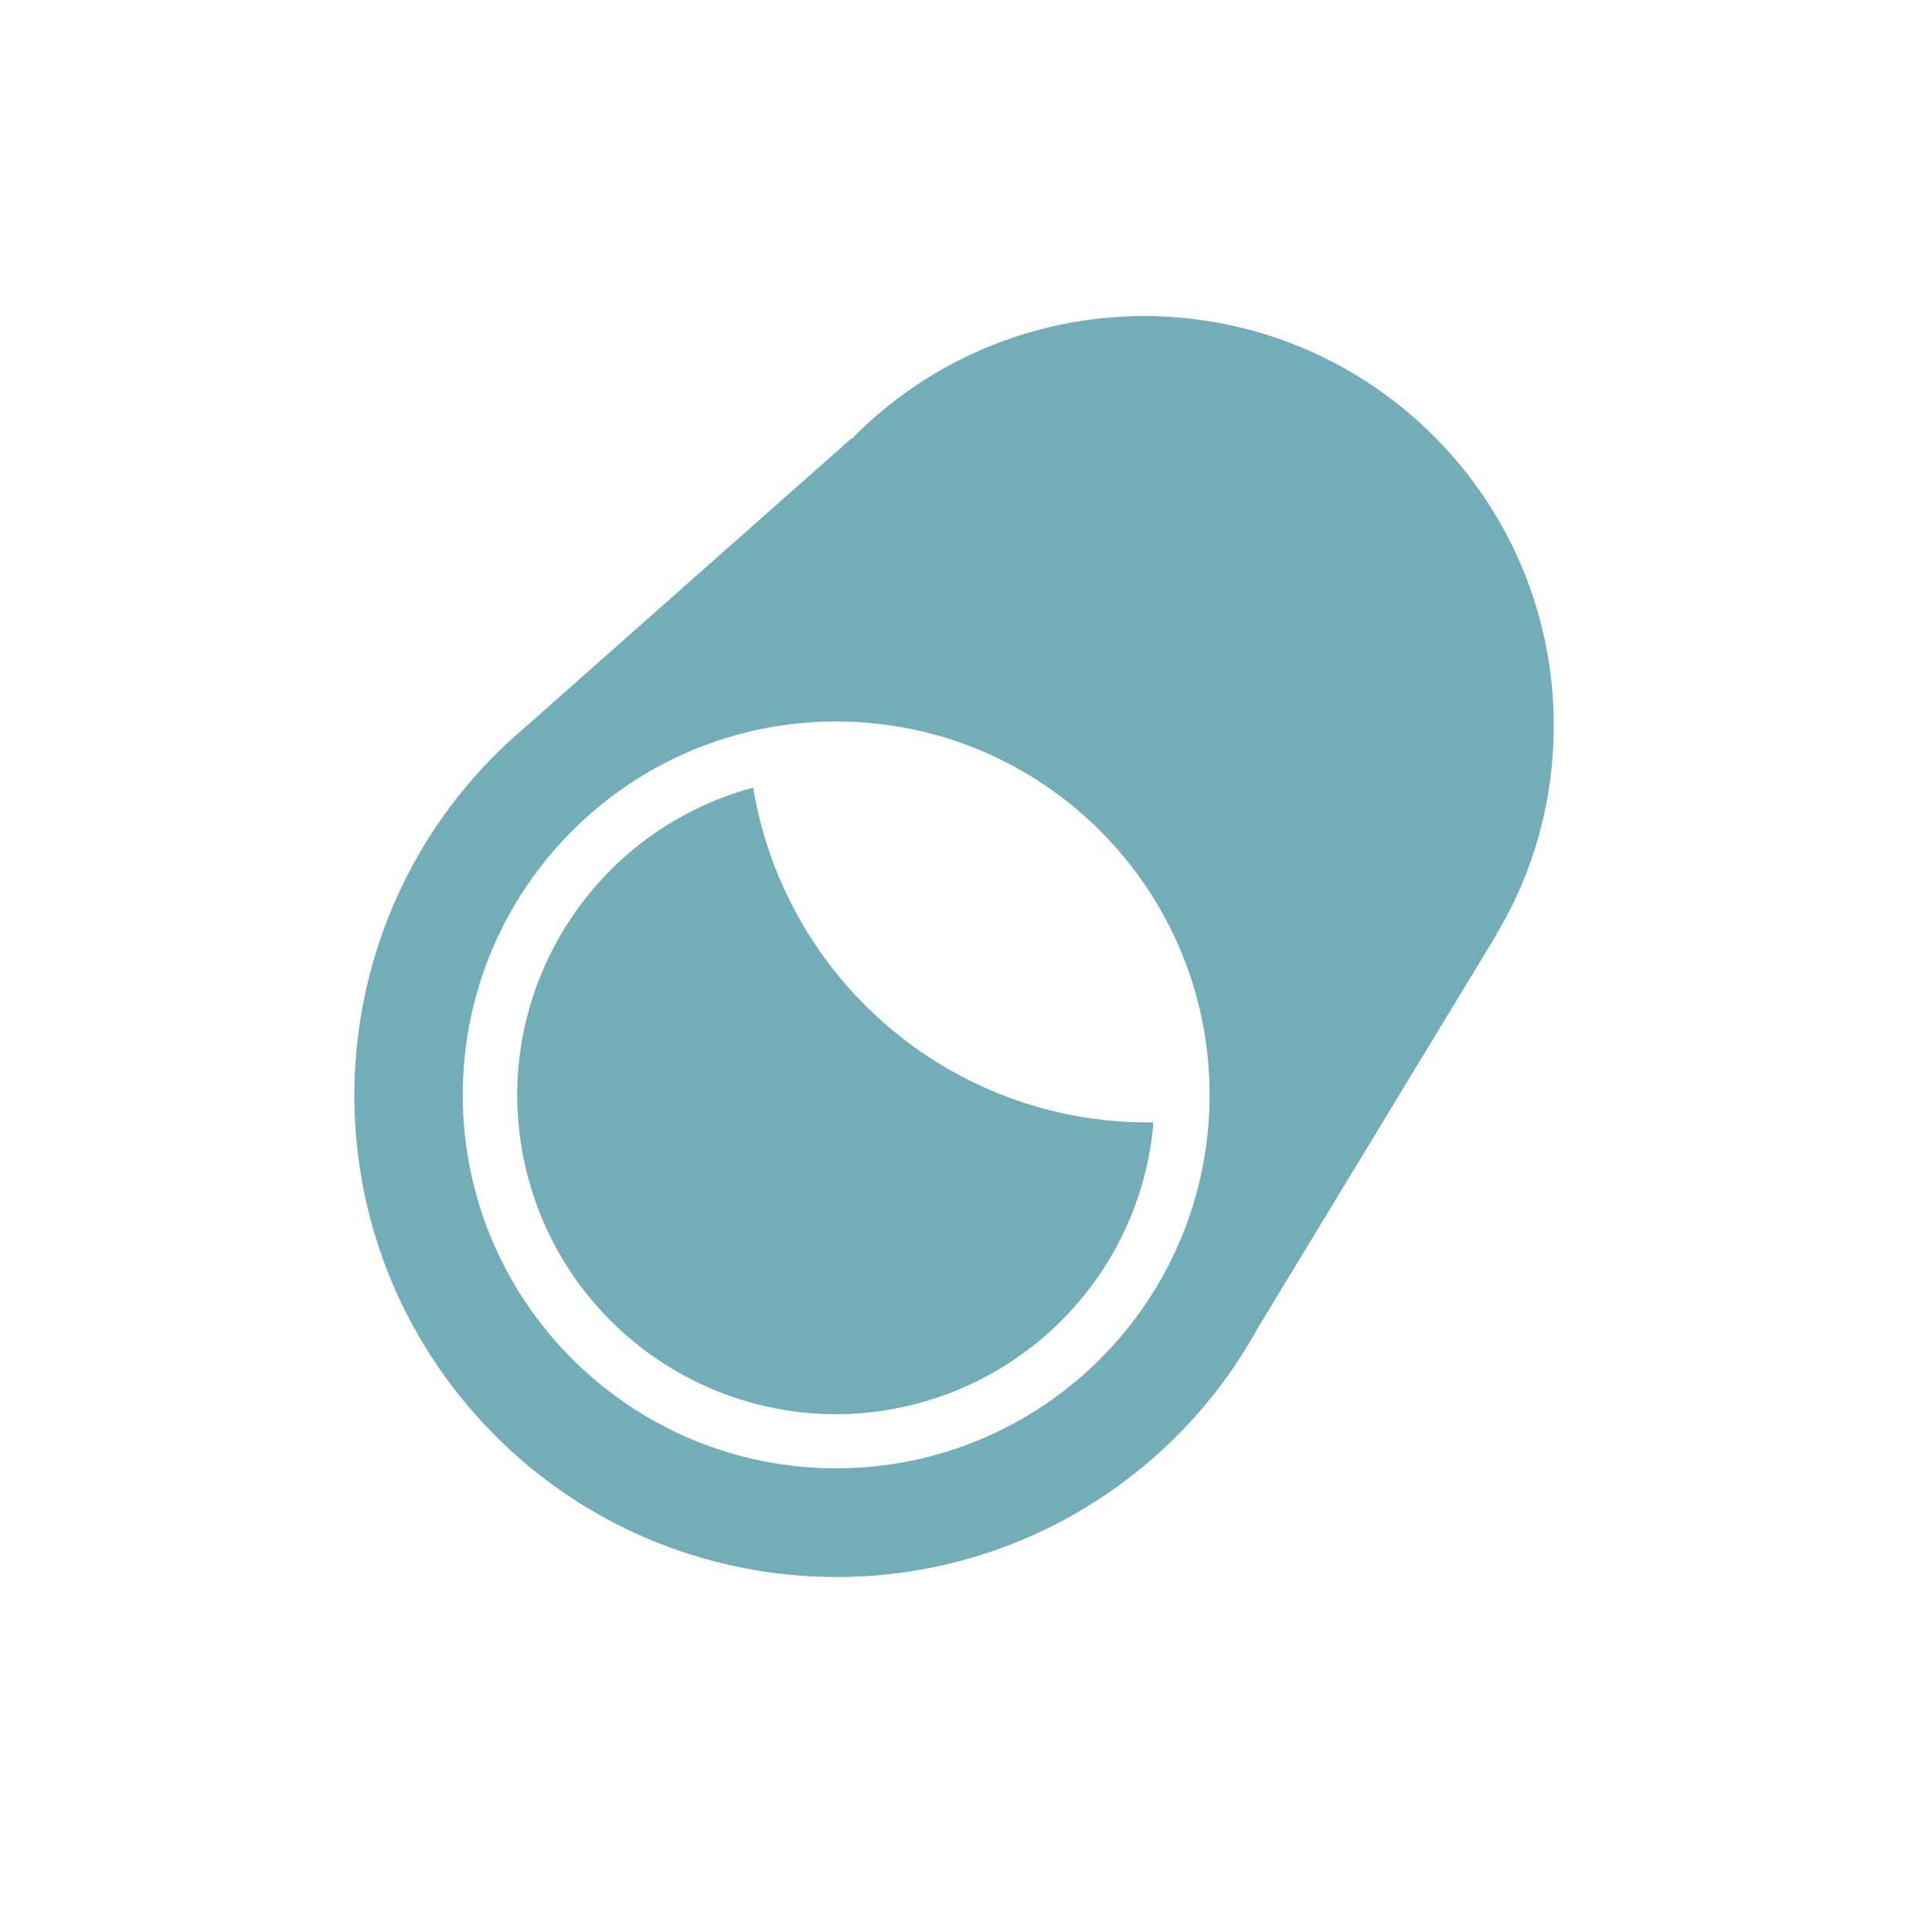
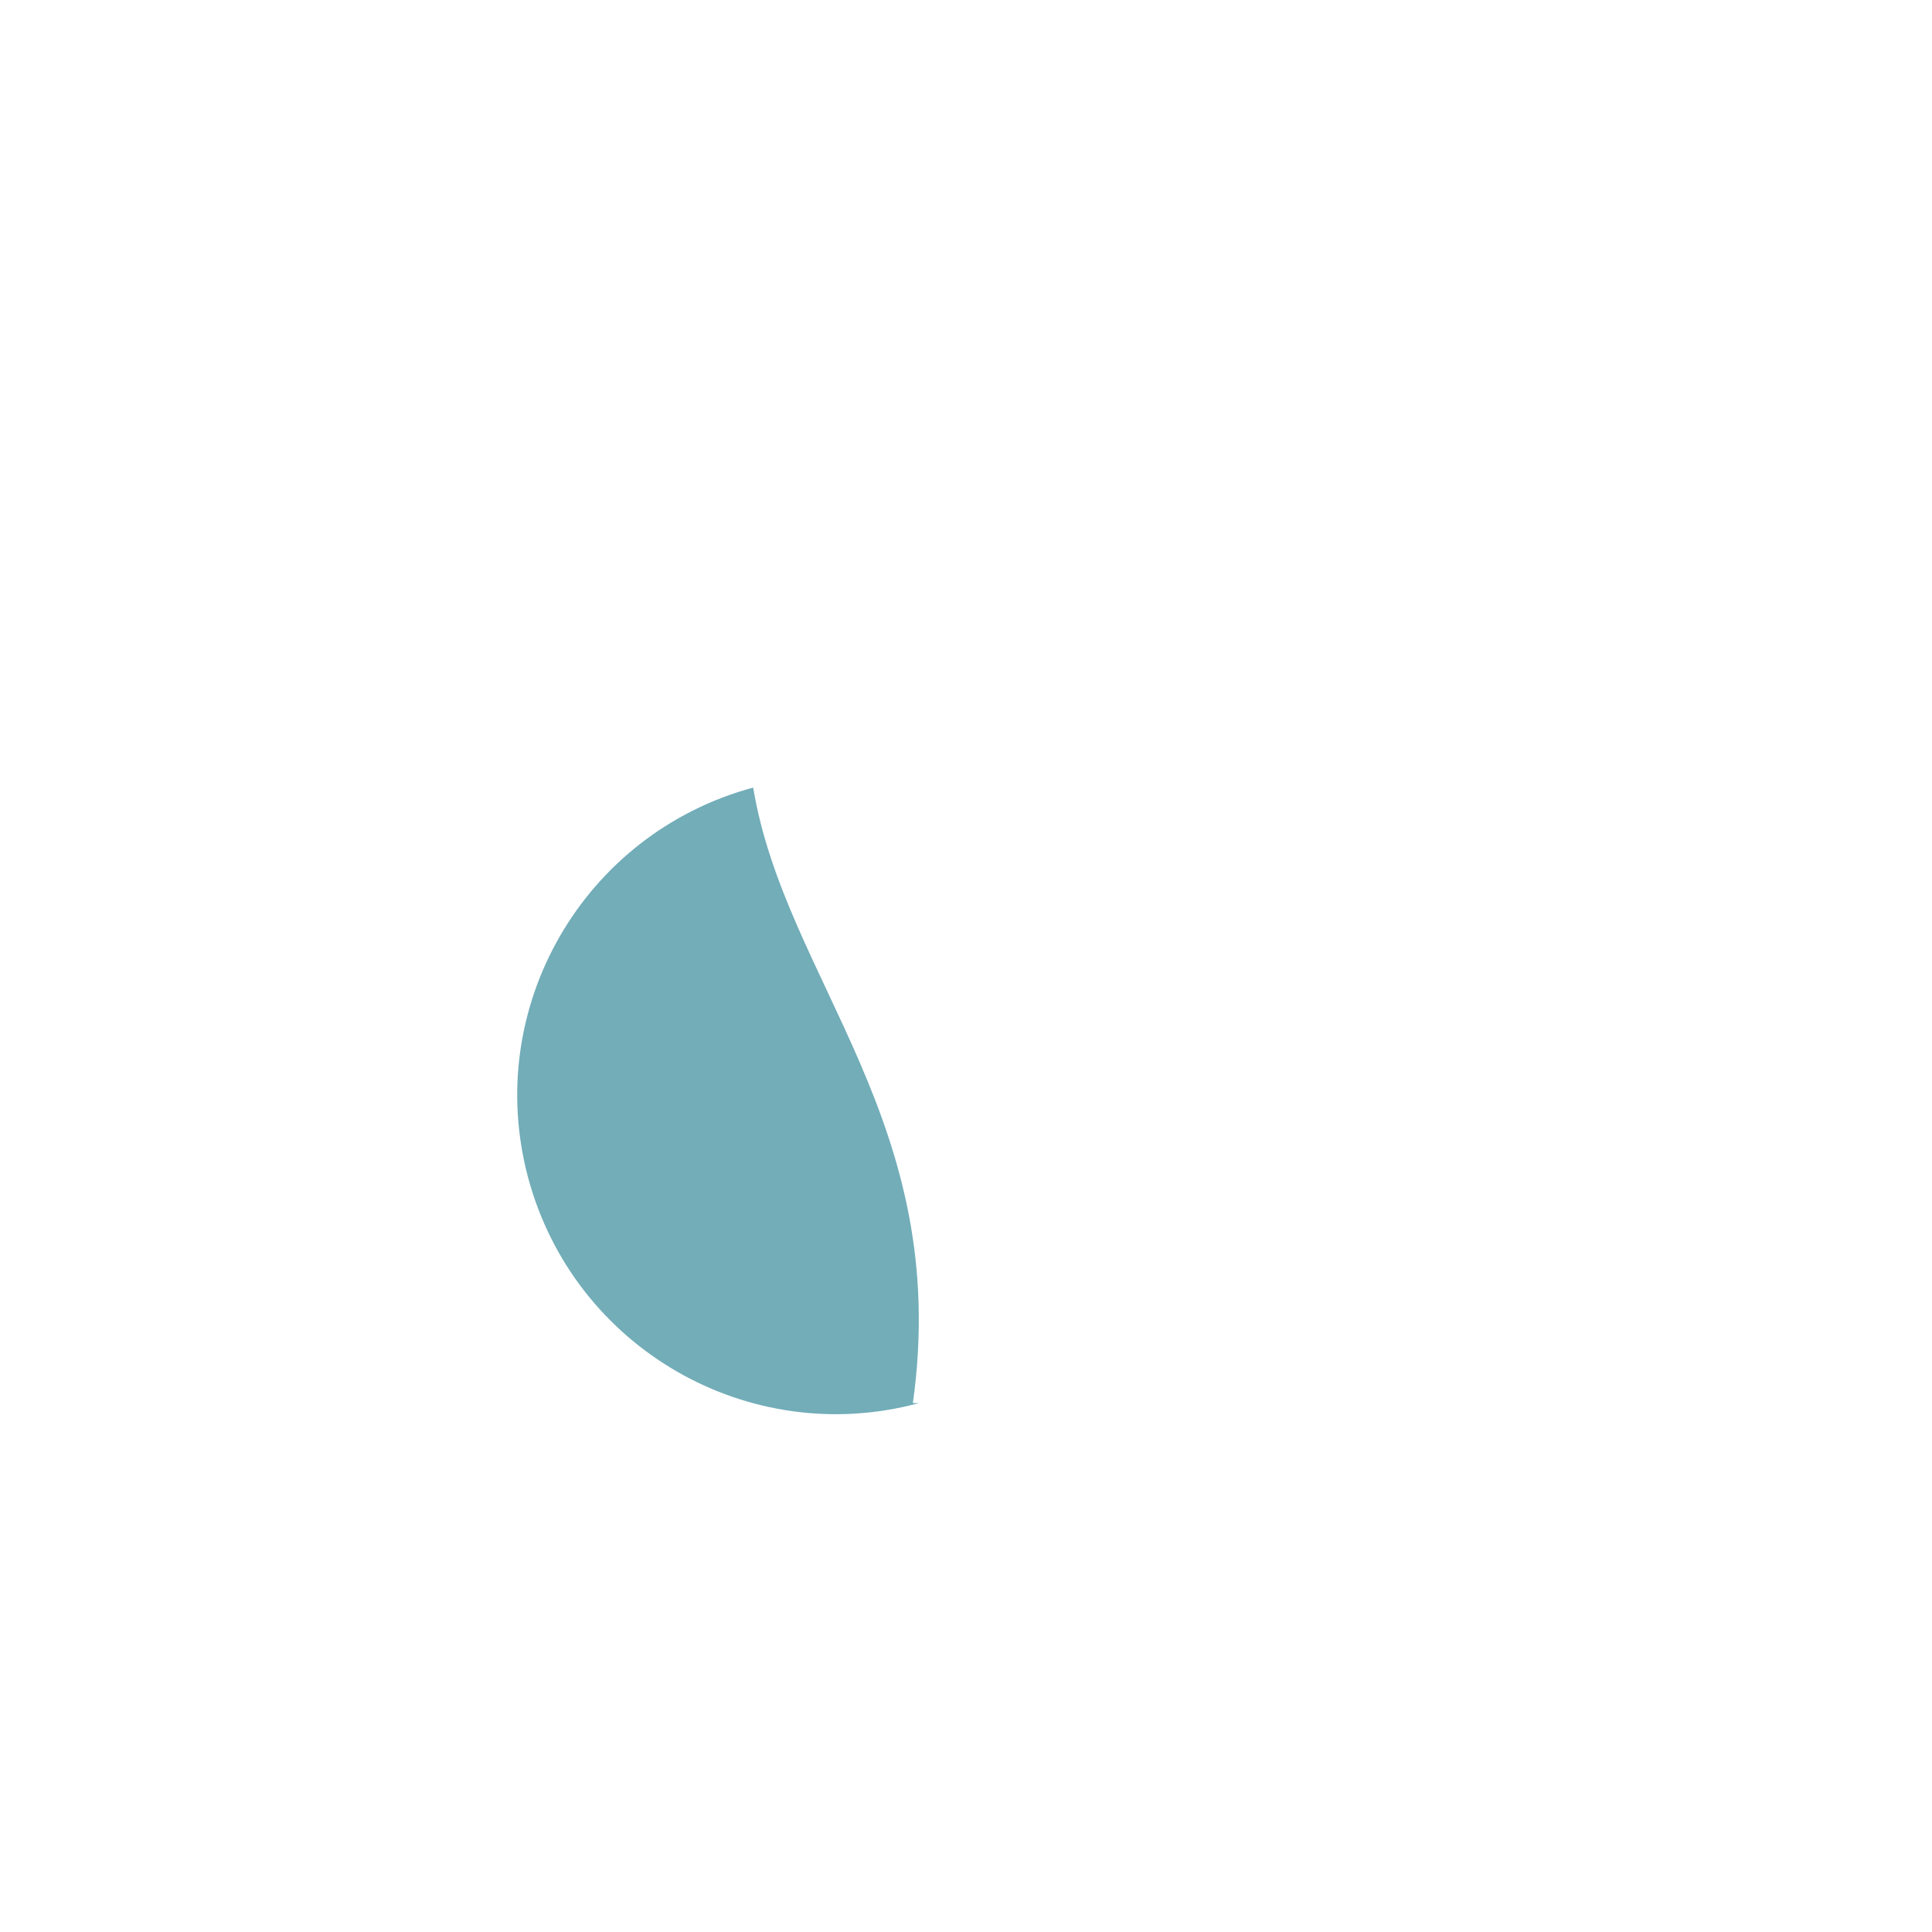
<svg xmlns="http://www.w3.org/2000/svg" id="Layer_1" x="0px" y="0px" viewBox="0 0 64 64" style="enable-background:new 0 0 64 64;" xml:space="preserve">
  <style type="text/css">	.stz0{fill:#72ADB8;}</style>
  <g>
-     <path id="Path_3394" class="stz0" d="M51.47,24.07c0.02-7.5-6.05-13.58-13.54-13.6c-3.66-0.01-7.16,1.46-9.72,4.07v-0.02  l-10.79,9.55l0,0c-6.74,5.68-7.61,15.75-1.93,22.49s15.75,7.61,22.49,1.93c1.15-0.97,2.16-2.1,2.99-3.35l0,0l0.01-0.02  c0.26-0.39,0.5-0.78,0.73-1.2l7.87-12.97h-0.01c1.25-2.08,1.9-4.47,1.9-6.89L51.47,24.07z M27.7,48.64  c-6.83,0-12.37-5.54-12.37-12.37S20.87,23.9,27.7,23.9s12.37,5.54,12.37,12.37l0,0C40.07,43.1,34.53,48.64,27.7,48.64z" />
-     <path id="Path_3395" class="stz0" d="M24.95,26.09c-5.63,1.52-8.97,7.31-7.45,12.94c1.52,5.63,7.31,8.97,12.94,7.45  c4.29-1.16,7.4-4.87,7.77-9.3h-0.2C31.54,37.18,26.01,32.48,24.95,26.09L24.95,26.09z" />
+     <path id="Path_3395" class="stz0" d="M24.95,26.09c-5.63,1.52-8.97,7.31-7.45,12.94c1.52,5.63,7.31,8.97,12.94,7.45  h-0.2C31.54,37.18,26.01,32.48,24.95,26.09L24.95,26.09z" />
  </g>
</svg>